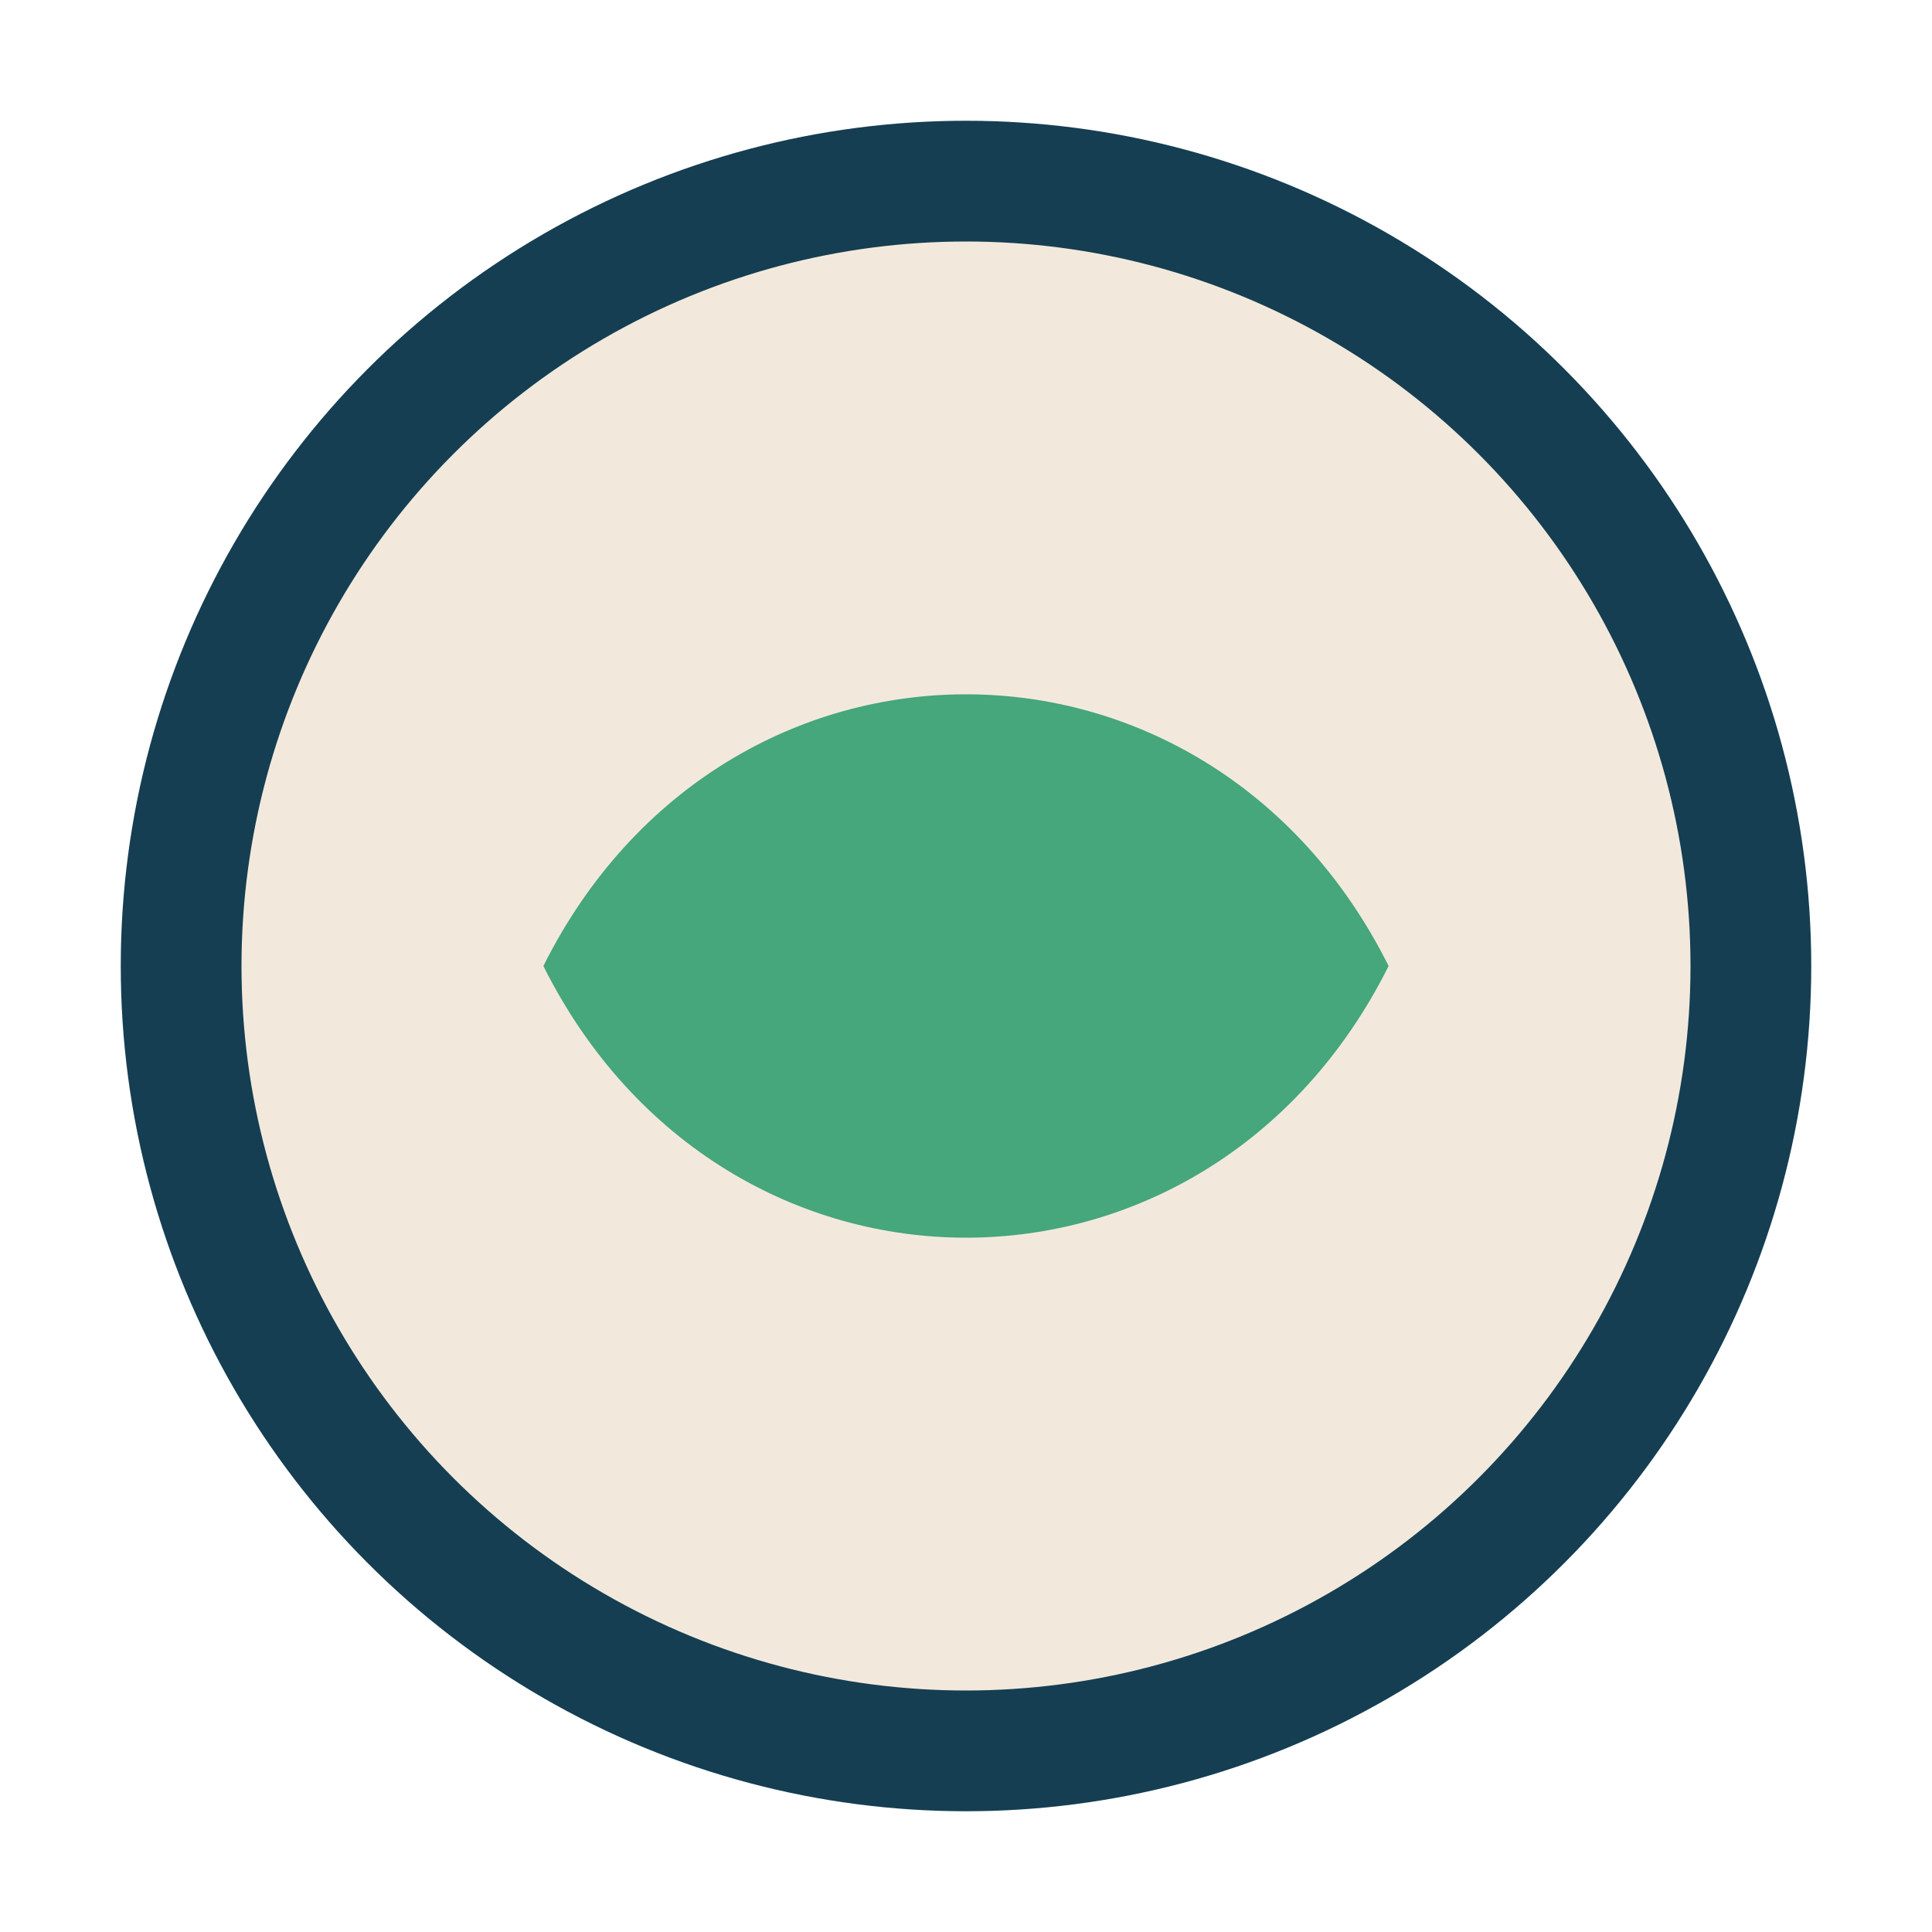
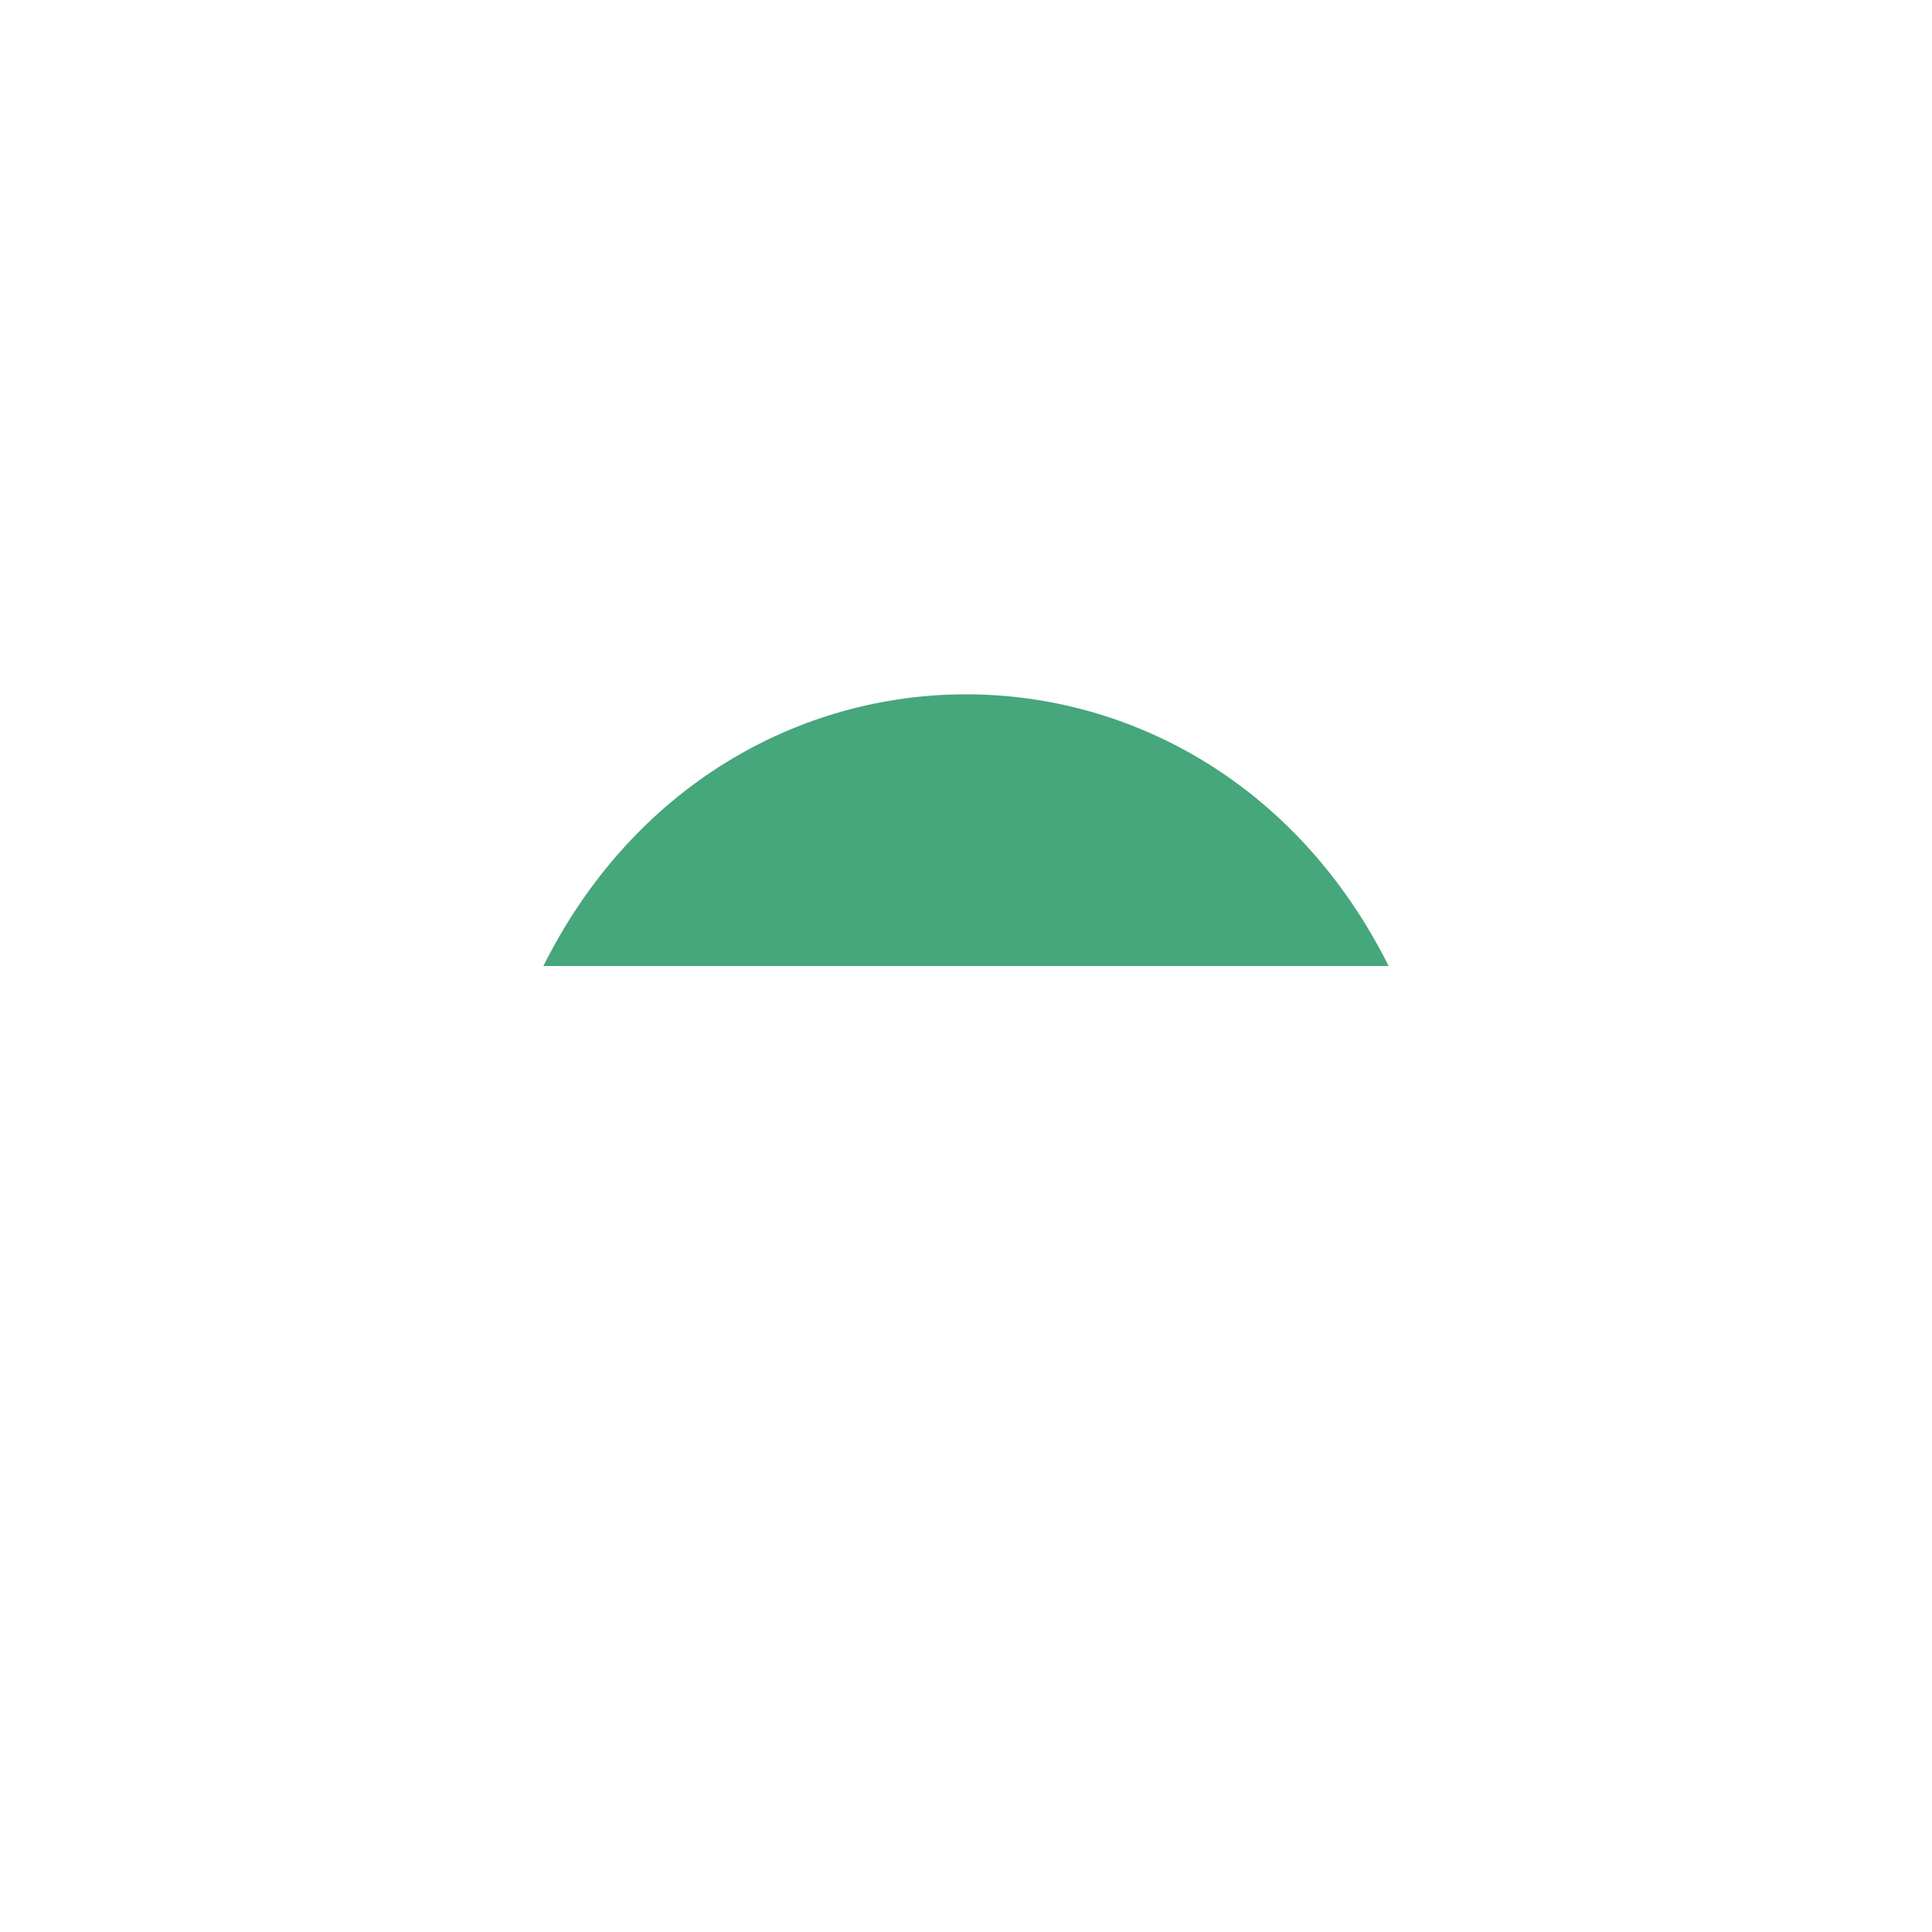
<svg xmlns="http://www.w3.org/2000/svg" width="32" height="32" viewBox="0 0 32 32">
-   <circle cx="16" cy="16" r="13" fill="#F2E9DC" stroke="#153E52" stroke-width="2" />
-   <path d="M9 16c3-6 11-6 14 0c-3 6-11 6-14 0Z" fill="#46A67C" />
+   <path d="M9 16c3-6 11-6 14 0Z" fill="#46A67C" />
</svg>